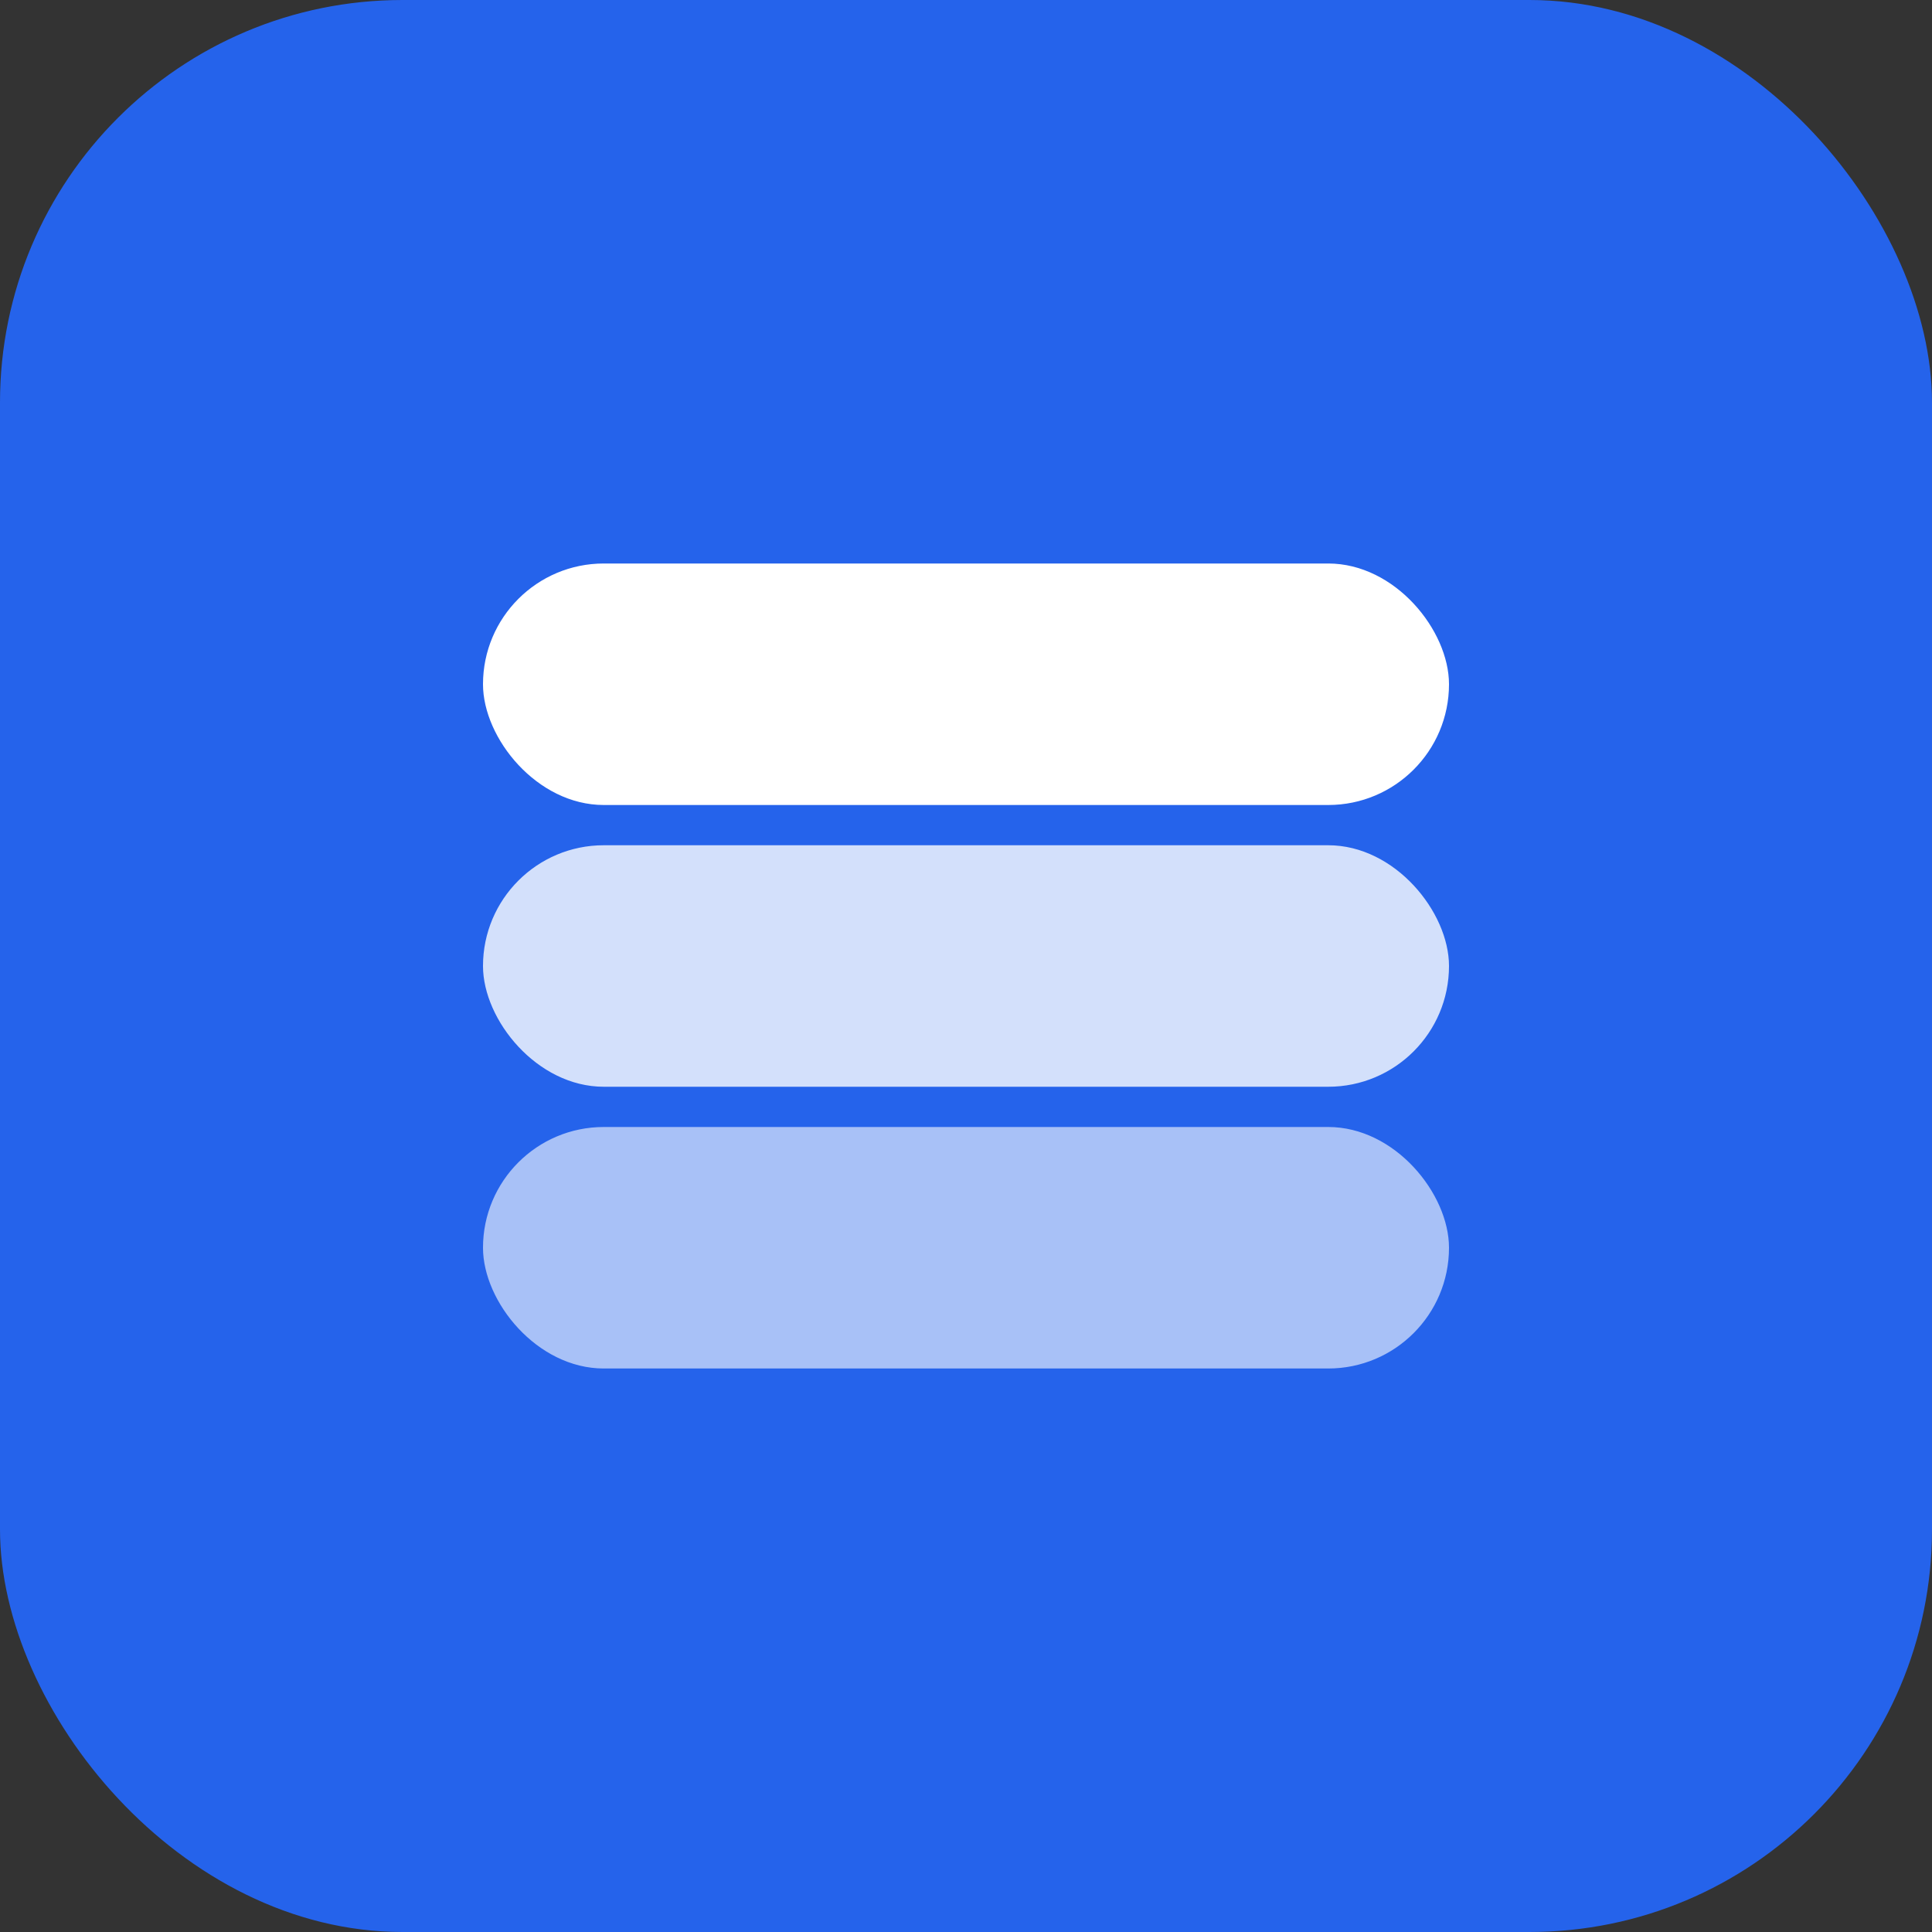
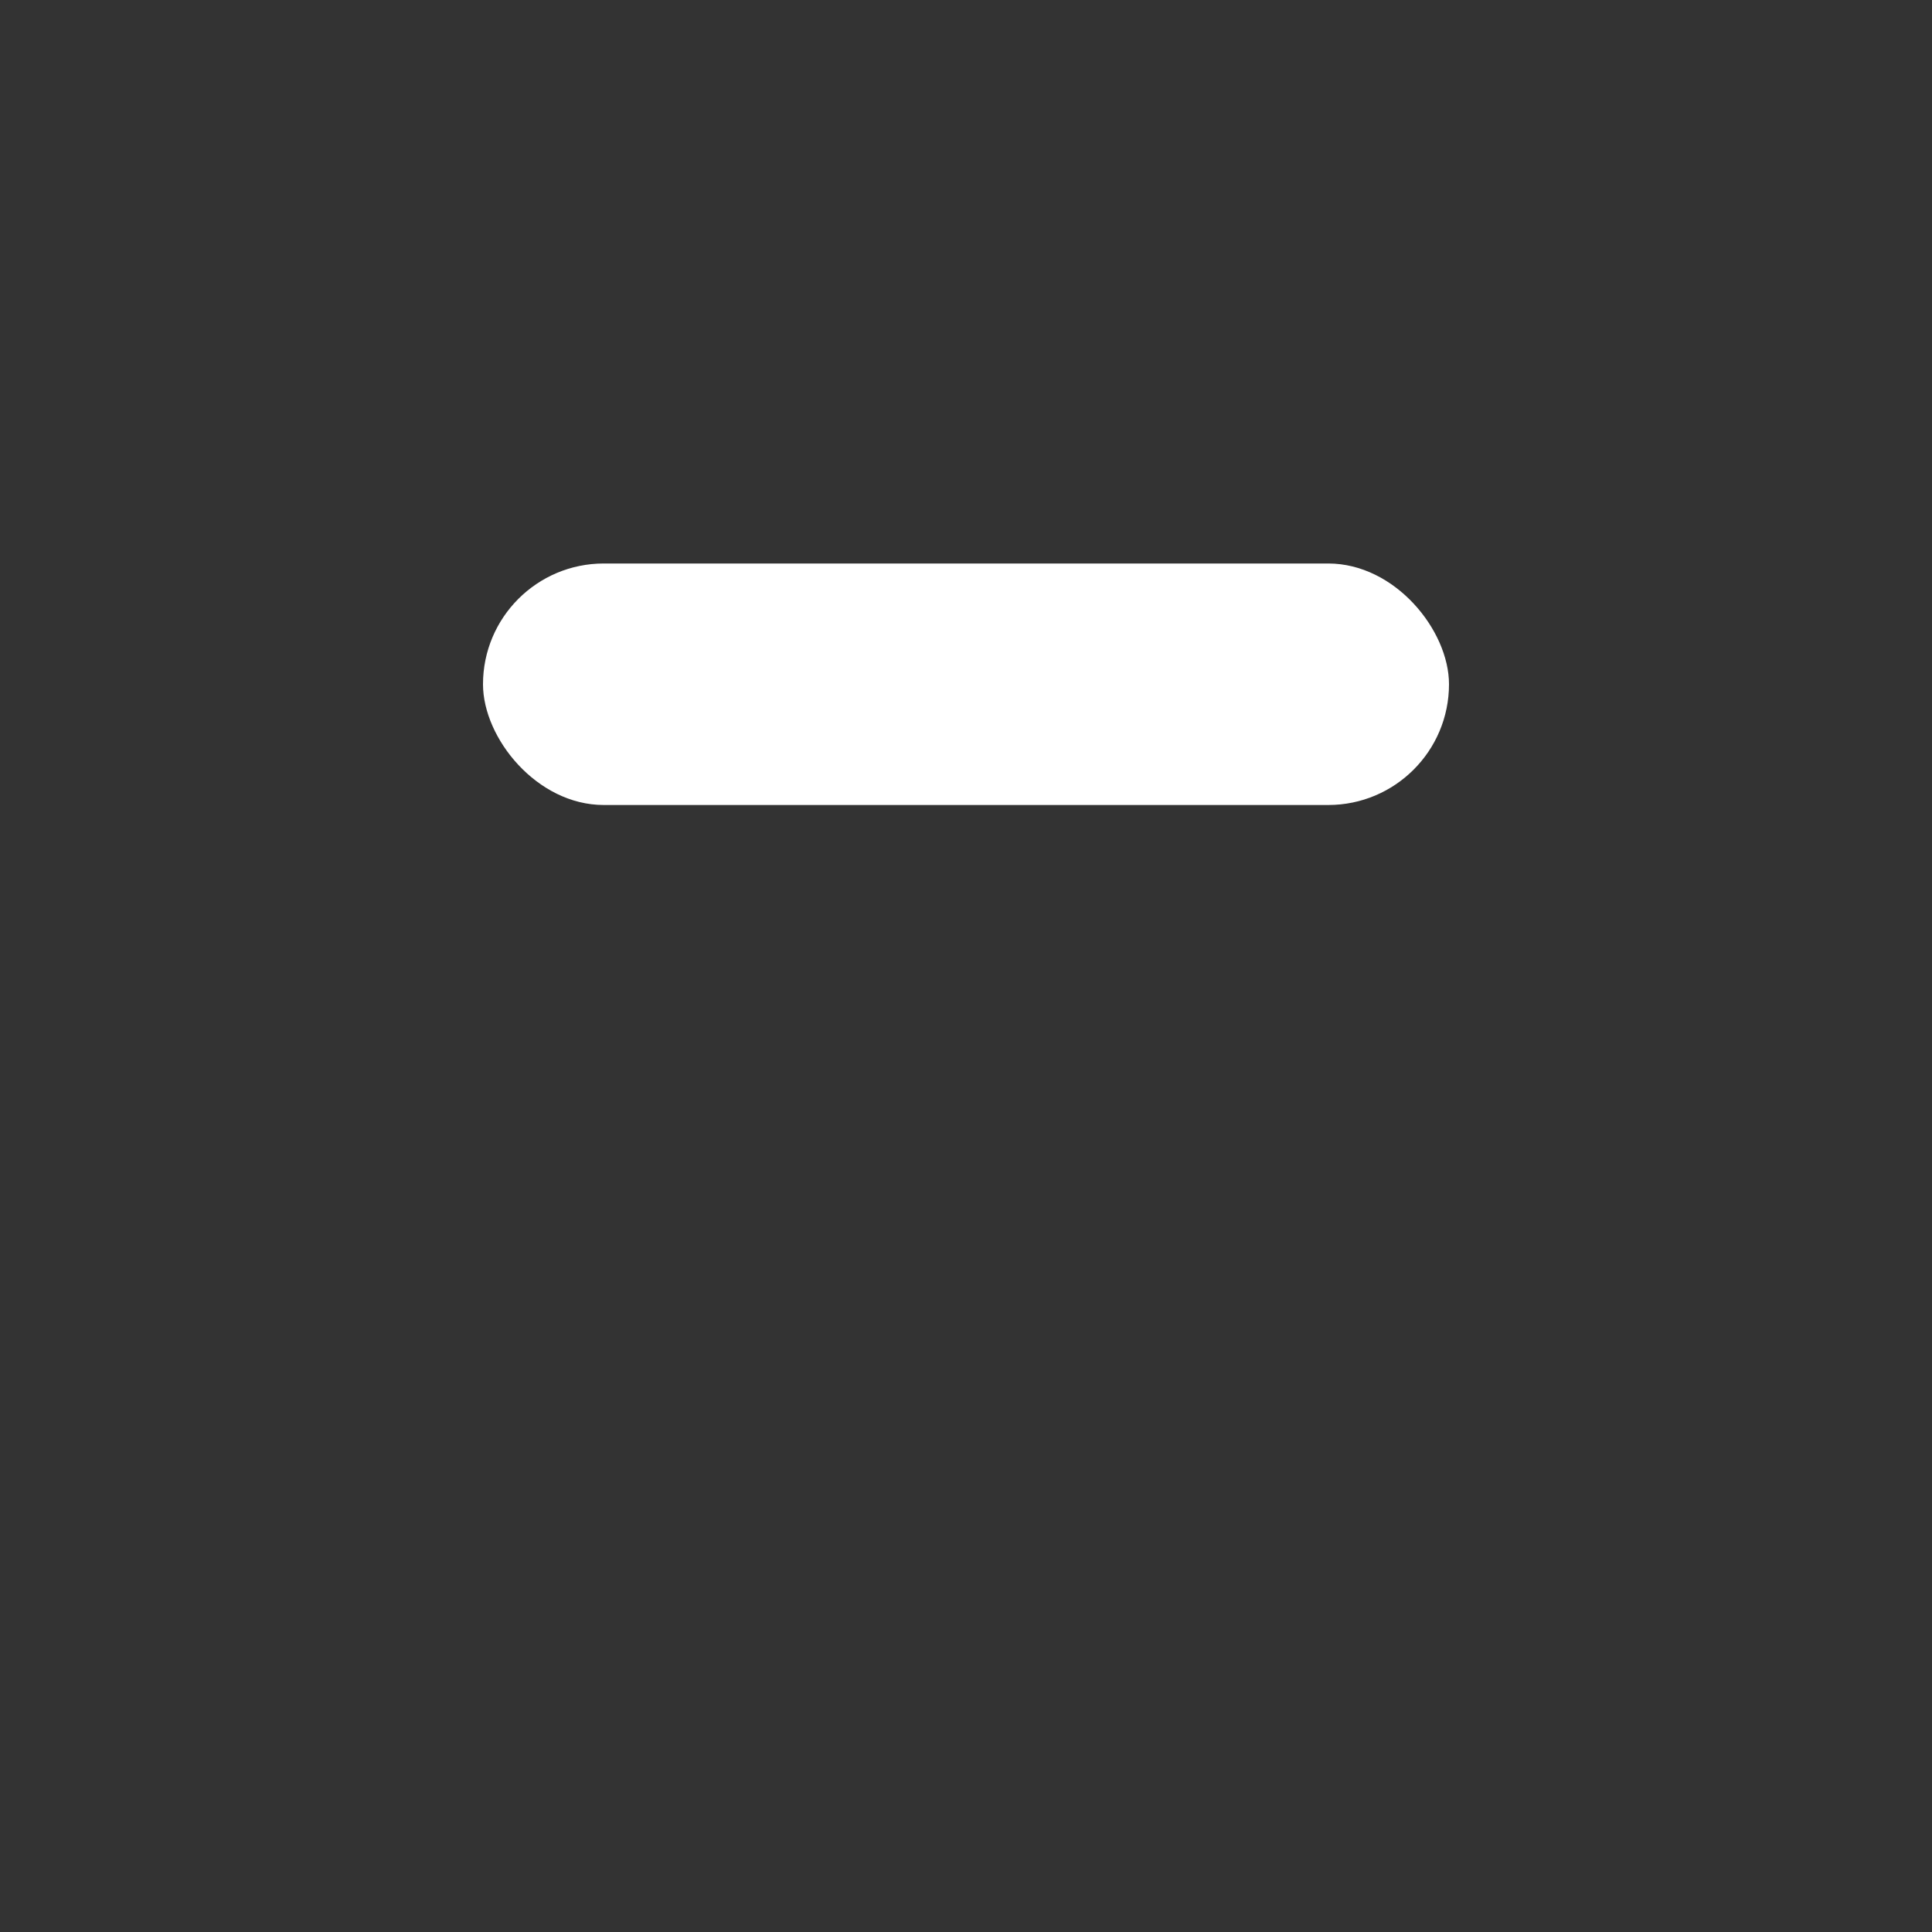
<svg xmlns="http://www.w3.org/2000/svg" viewBox="0 0 48 48">
  <rect x="0" y="0" width="48" height="48" fill="#333333" stroke="none" />
-   <rect width="48" height="48" rx="10" fill="#2563eb" />
  <rect x="12" y="14" width="24" height="6" rx="3" fill="#ffffff" />
-   <rect x="12" y="21" width="24" height="6" rx="3" fill="#ffffff" opacity=".8" />
-   <rect x="12" y="28" width="24" height="6" rx="3" fill="#ffffff" opacity=".6" />
</svg>